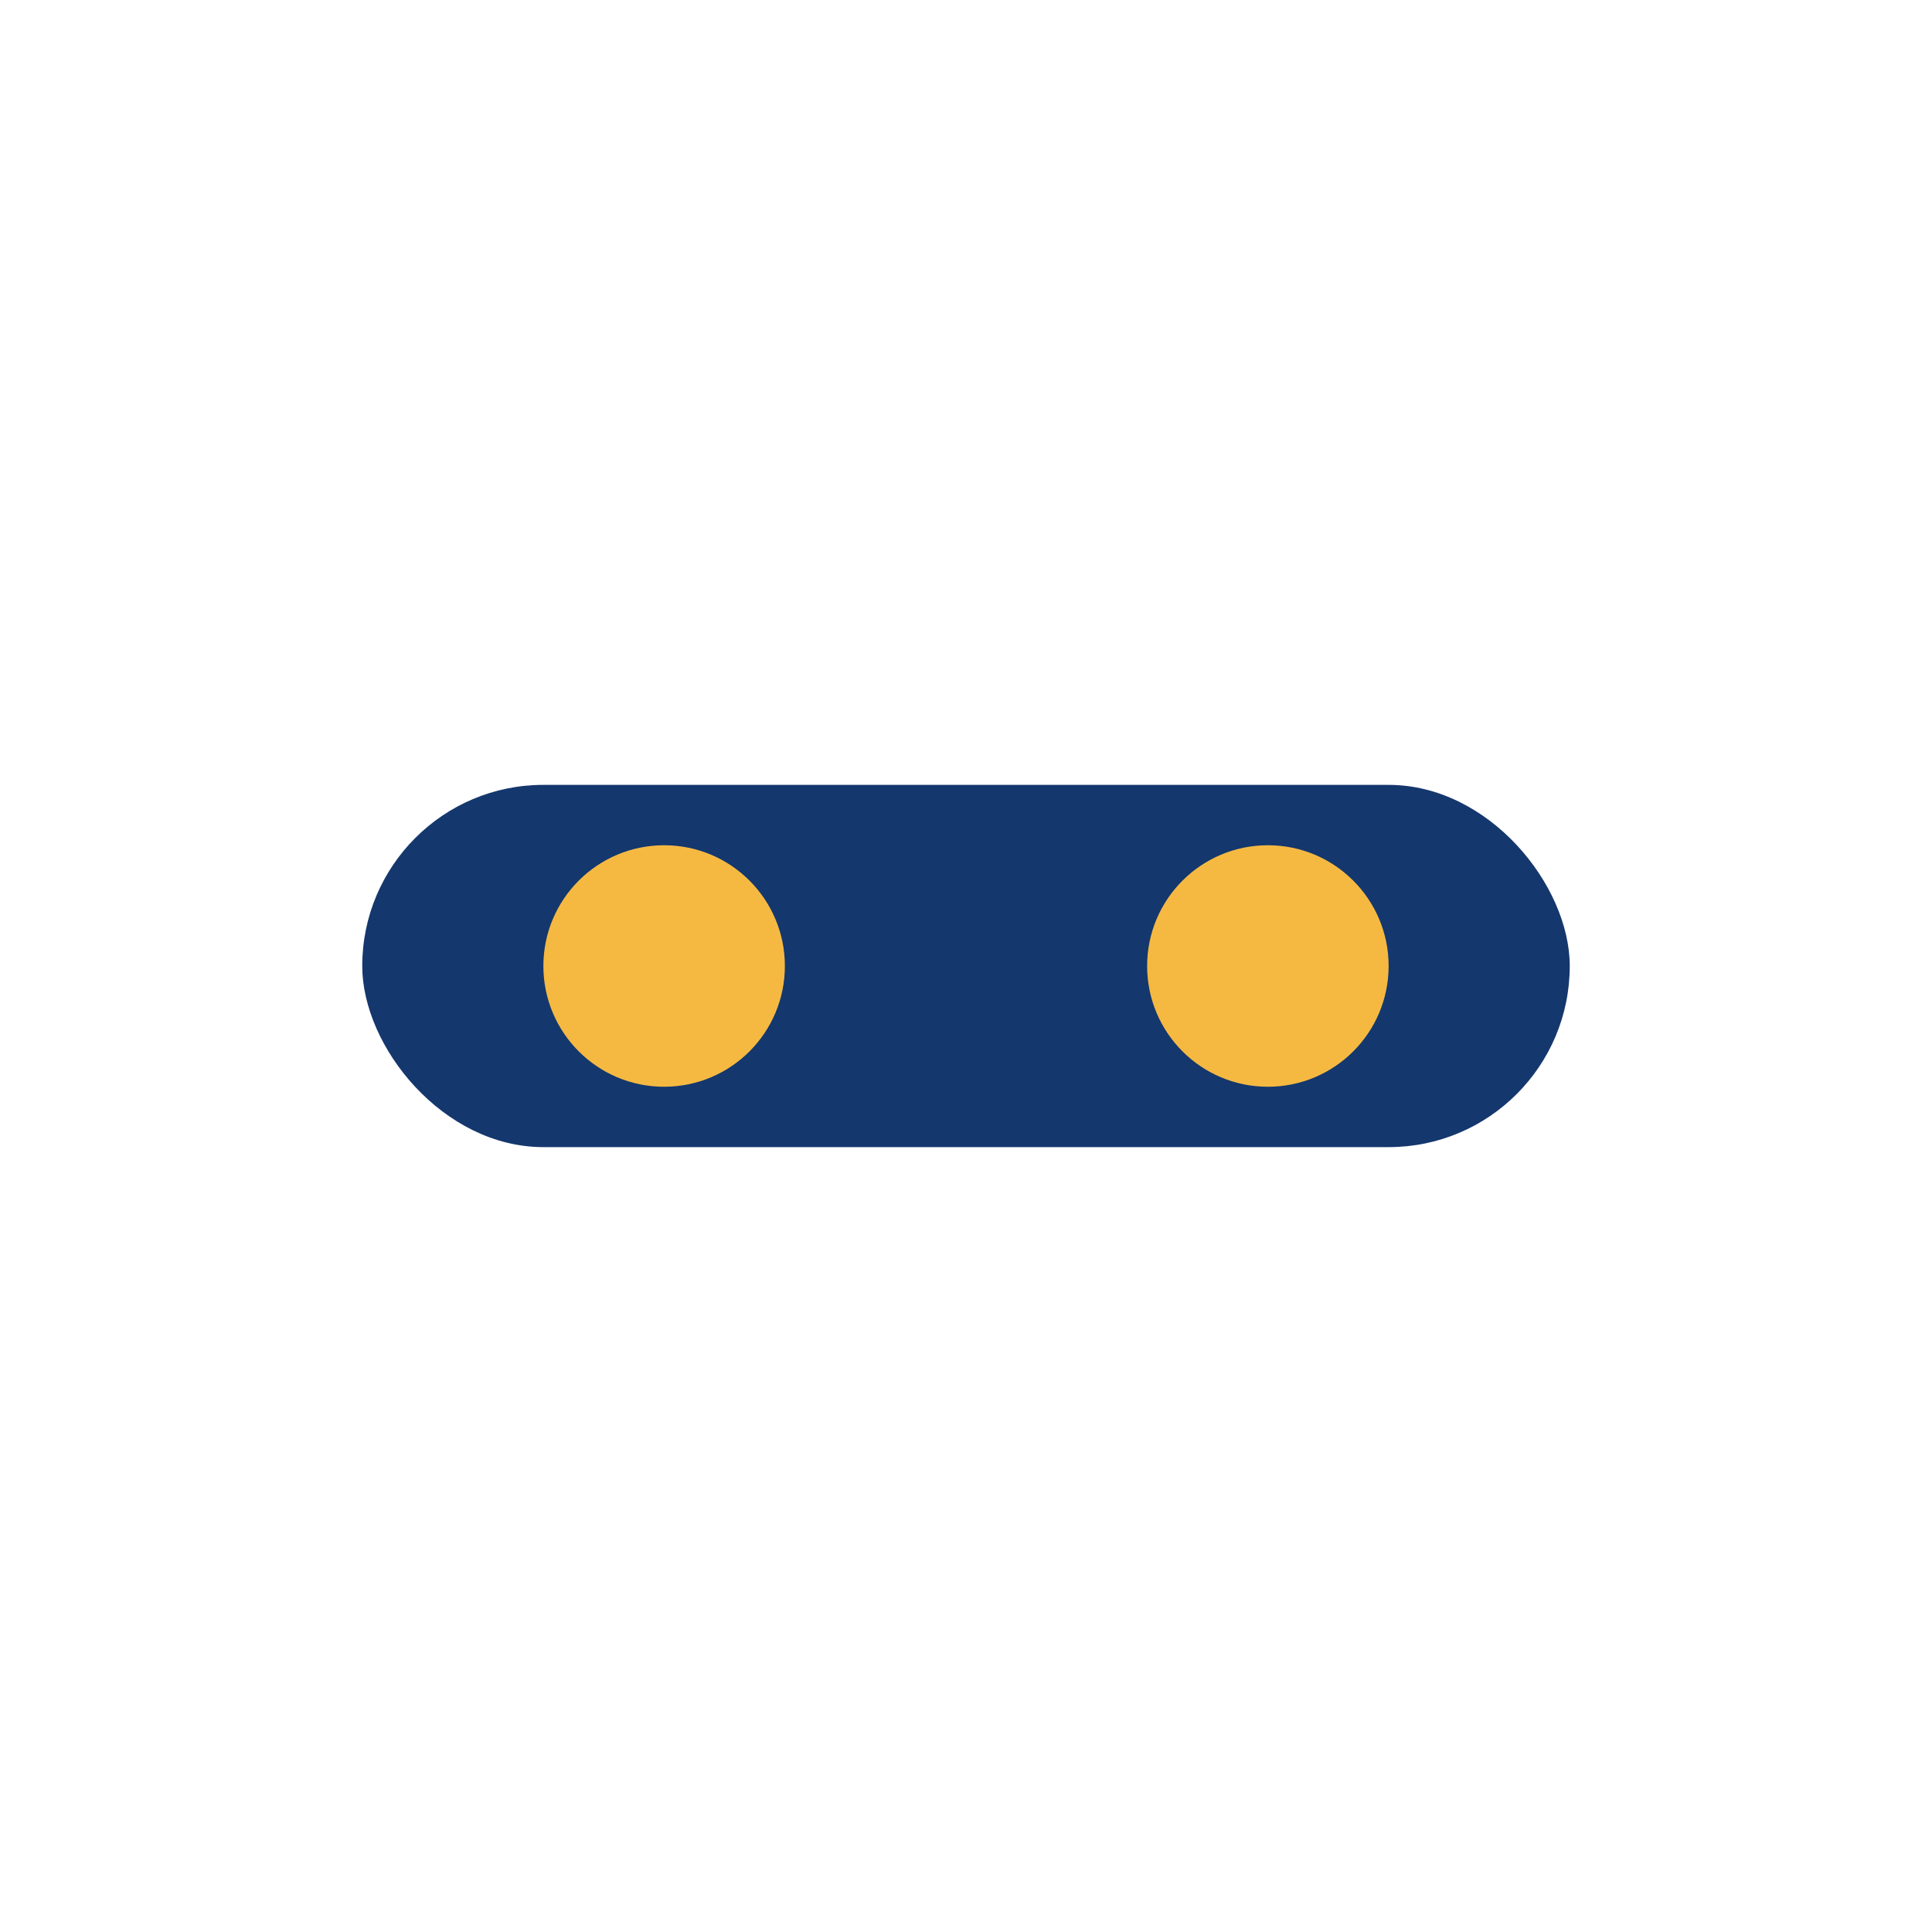
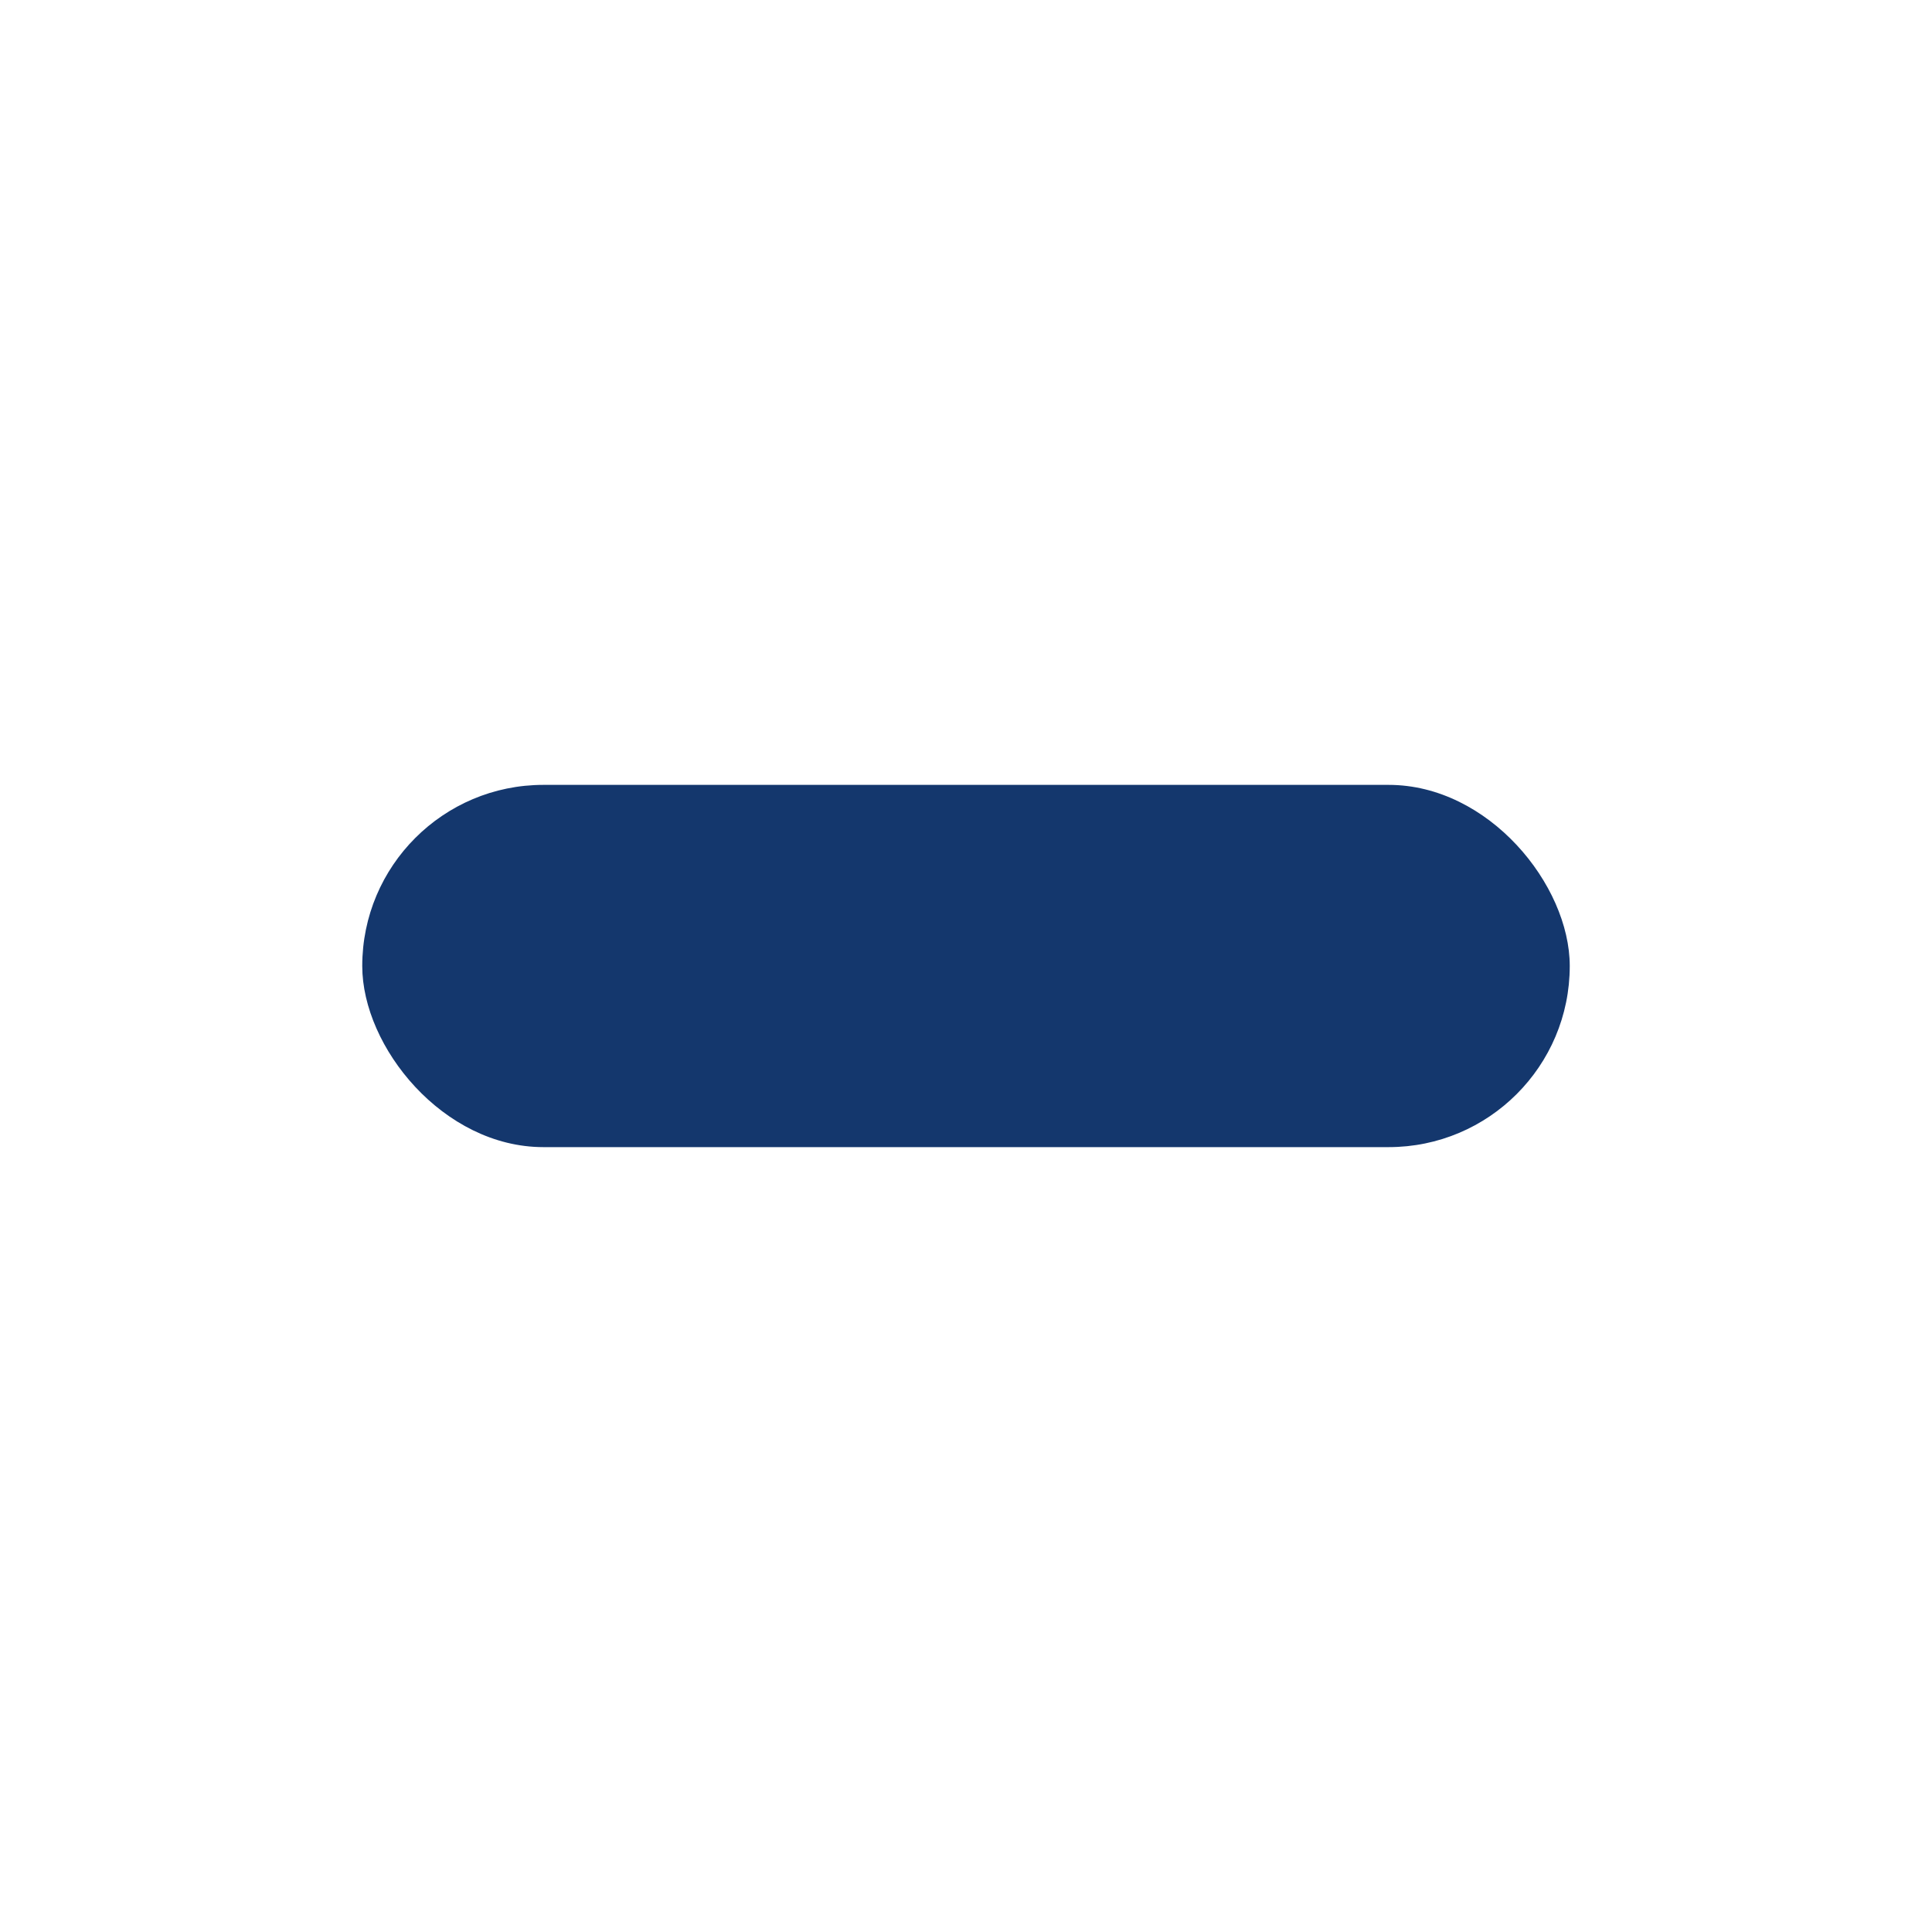
<svg xmlns="http://www.w3.org/2000/svg" width="32" height="32" viewBox="0 0 32 32">
  <rect x="6" y="13" width="20" height="6" rx="3" fill="#14376D" />
-   <circle cx="11" cy="16" r="2" fill="#F5B942" />
-   <circle cx="21" cy="16" r="2" fill="#F5B942" />
</svg>